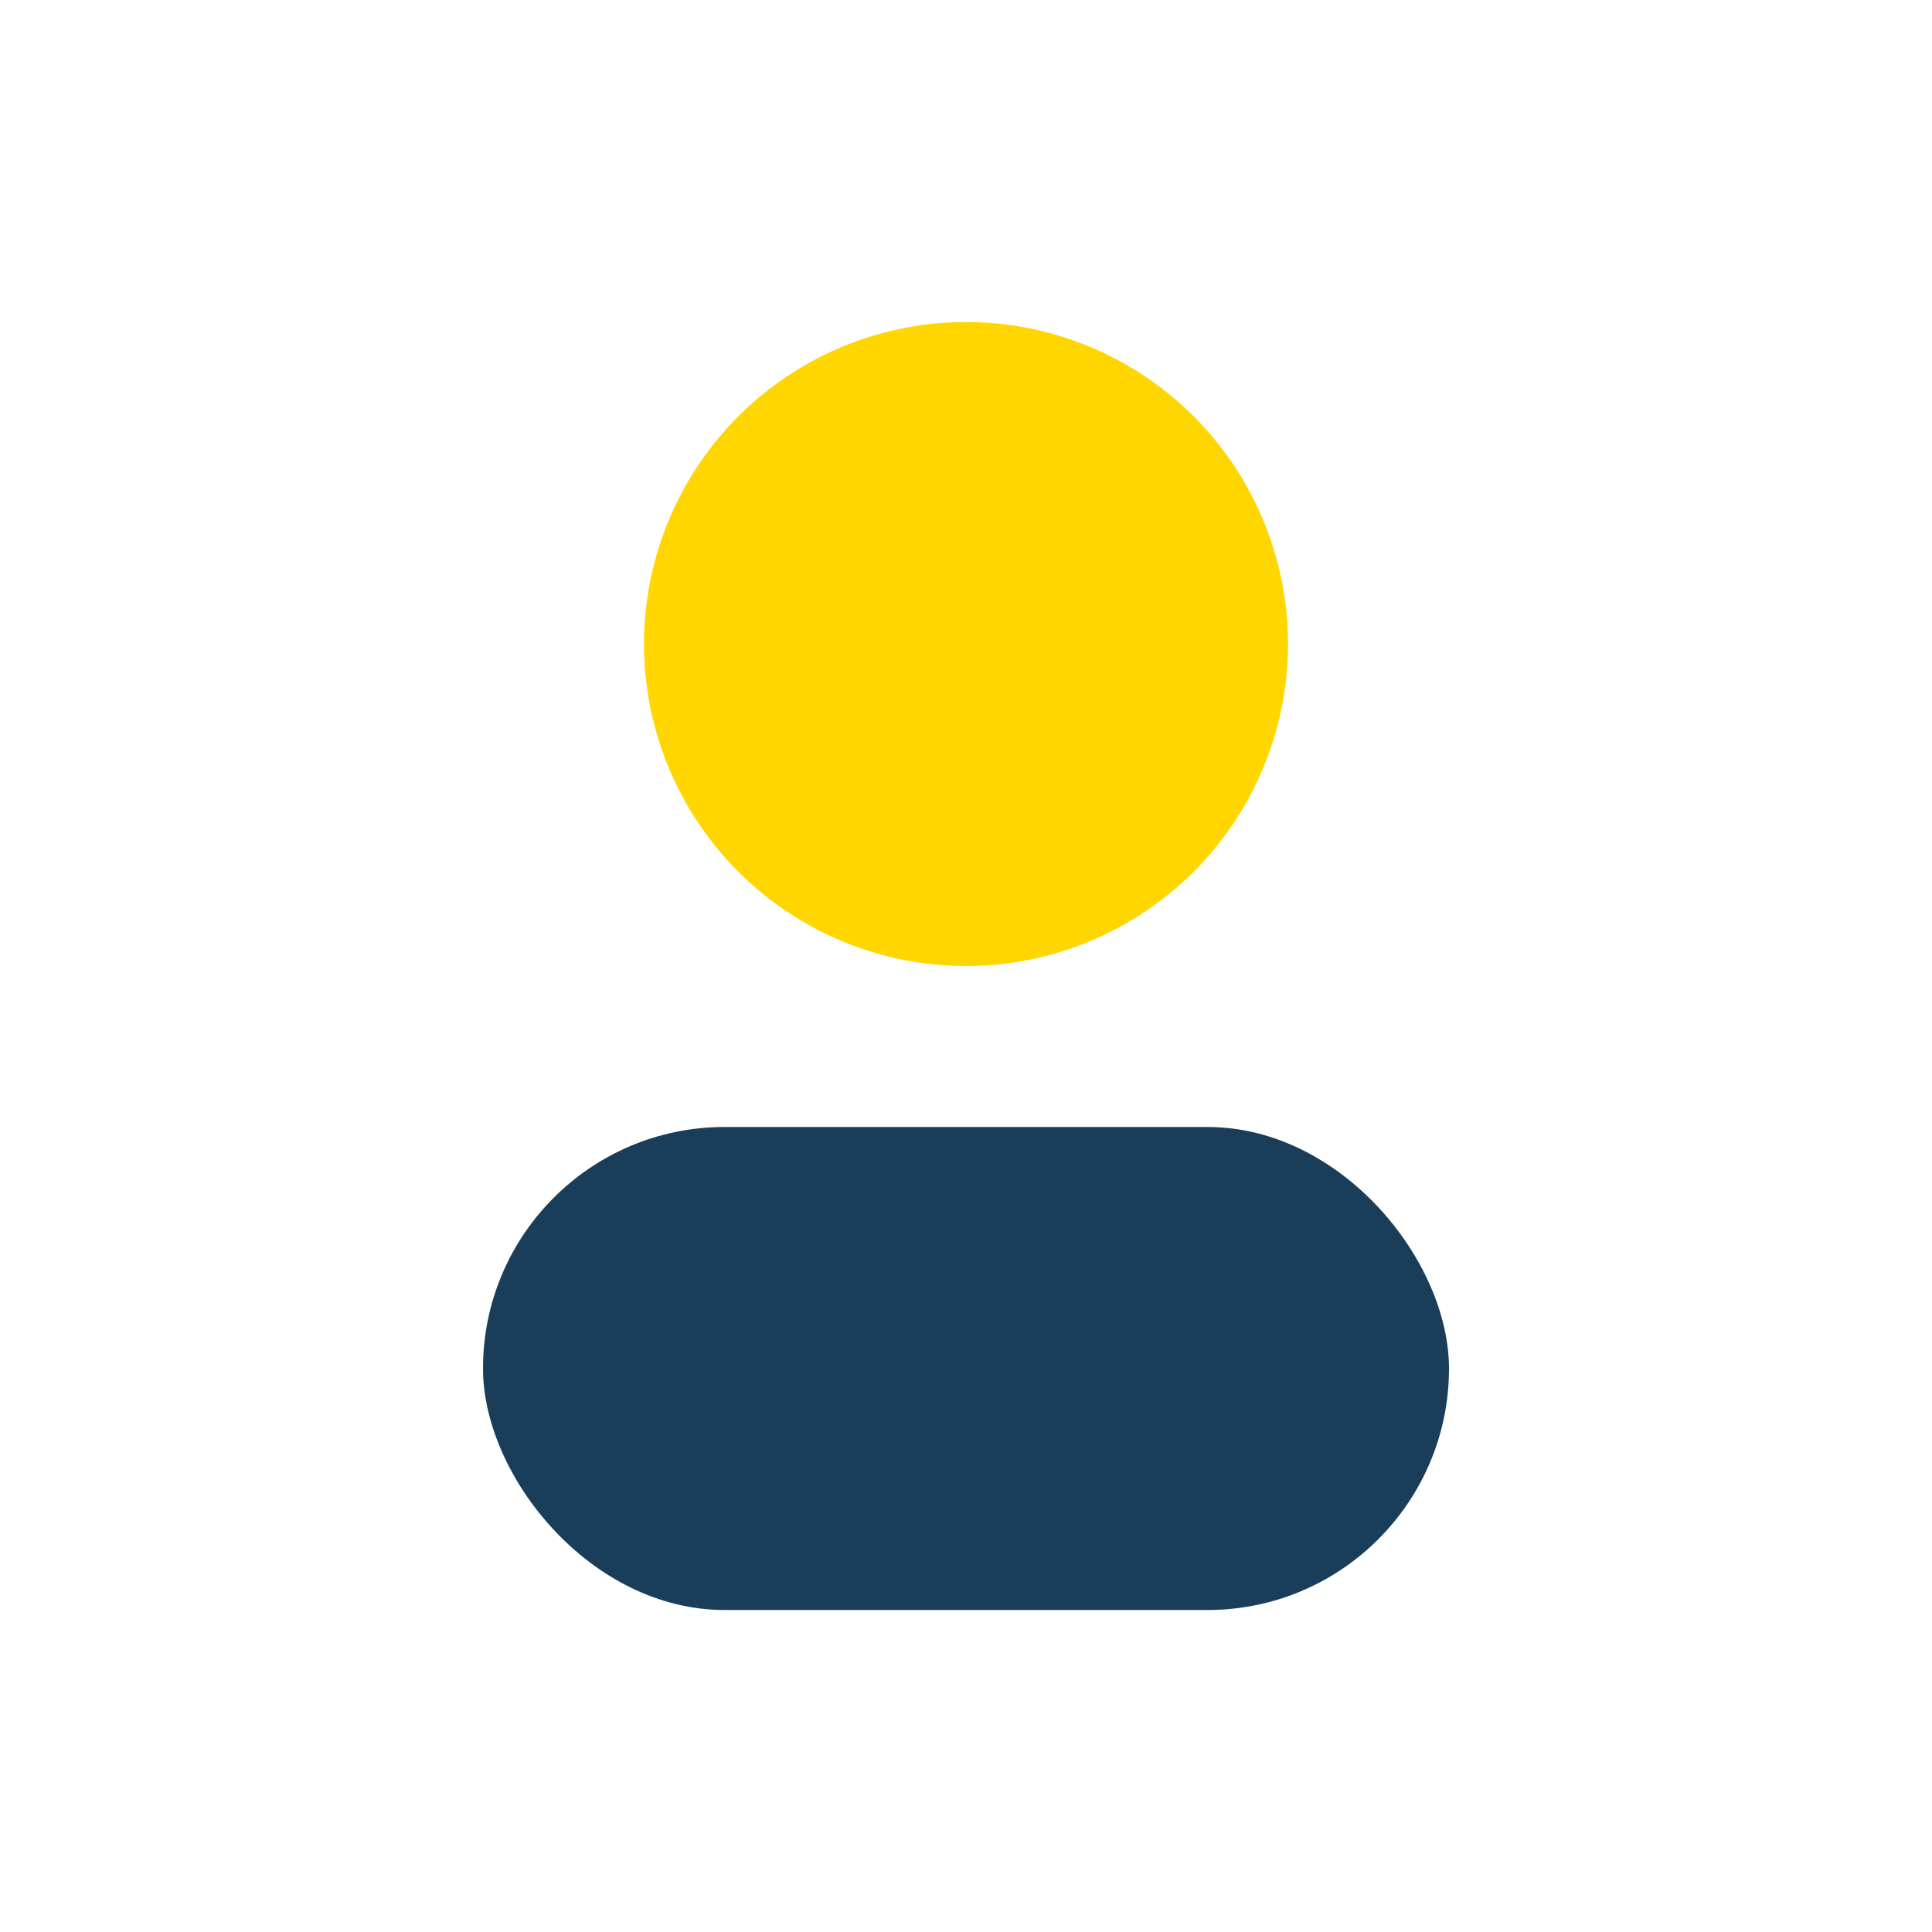
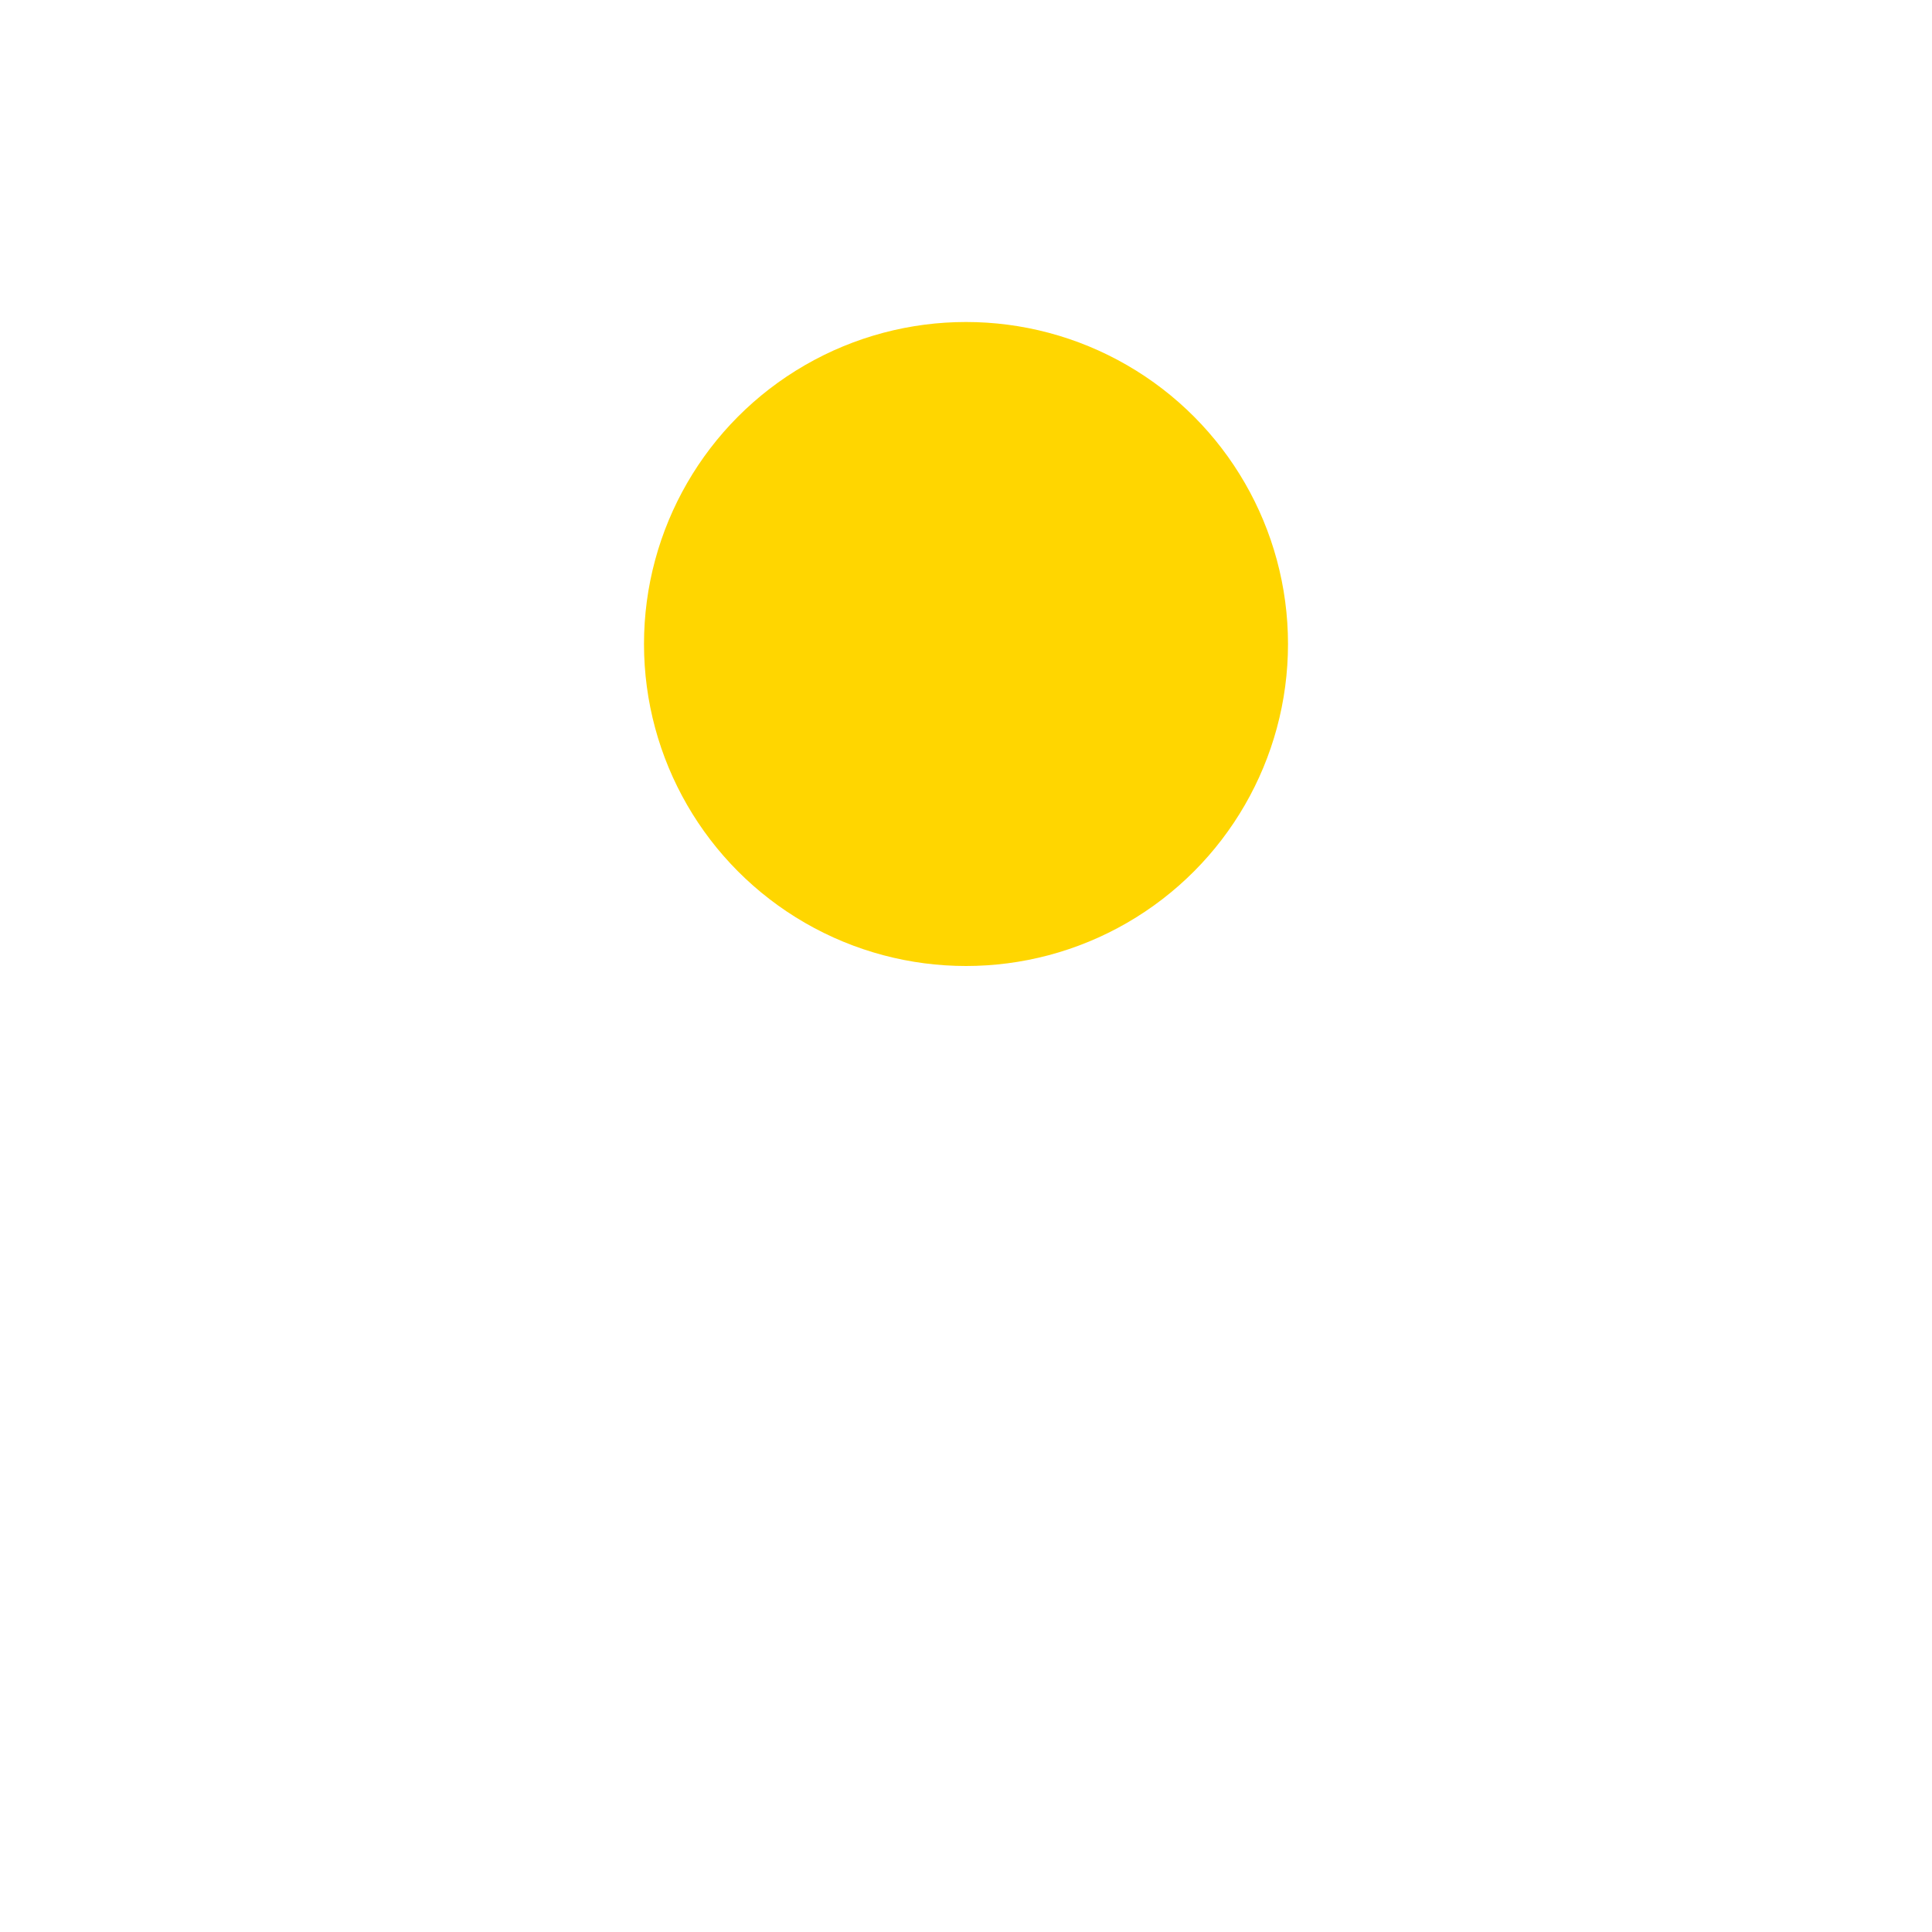
<svg xmlns="http://www.w3.org/2000/svg" width="24" height="24" viewBox="0 0 24 24">
  <circle cx="12" cy="8" r="4" fill="#FFD600" />
-   <rect x="6" y="14" width="12" height="6" rx="3" fill="#1A3D5A" />
</svg>